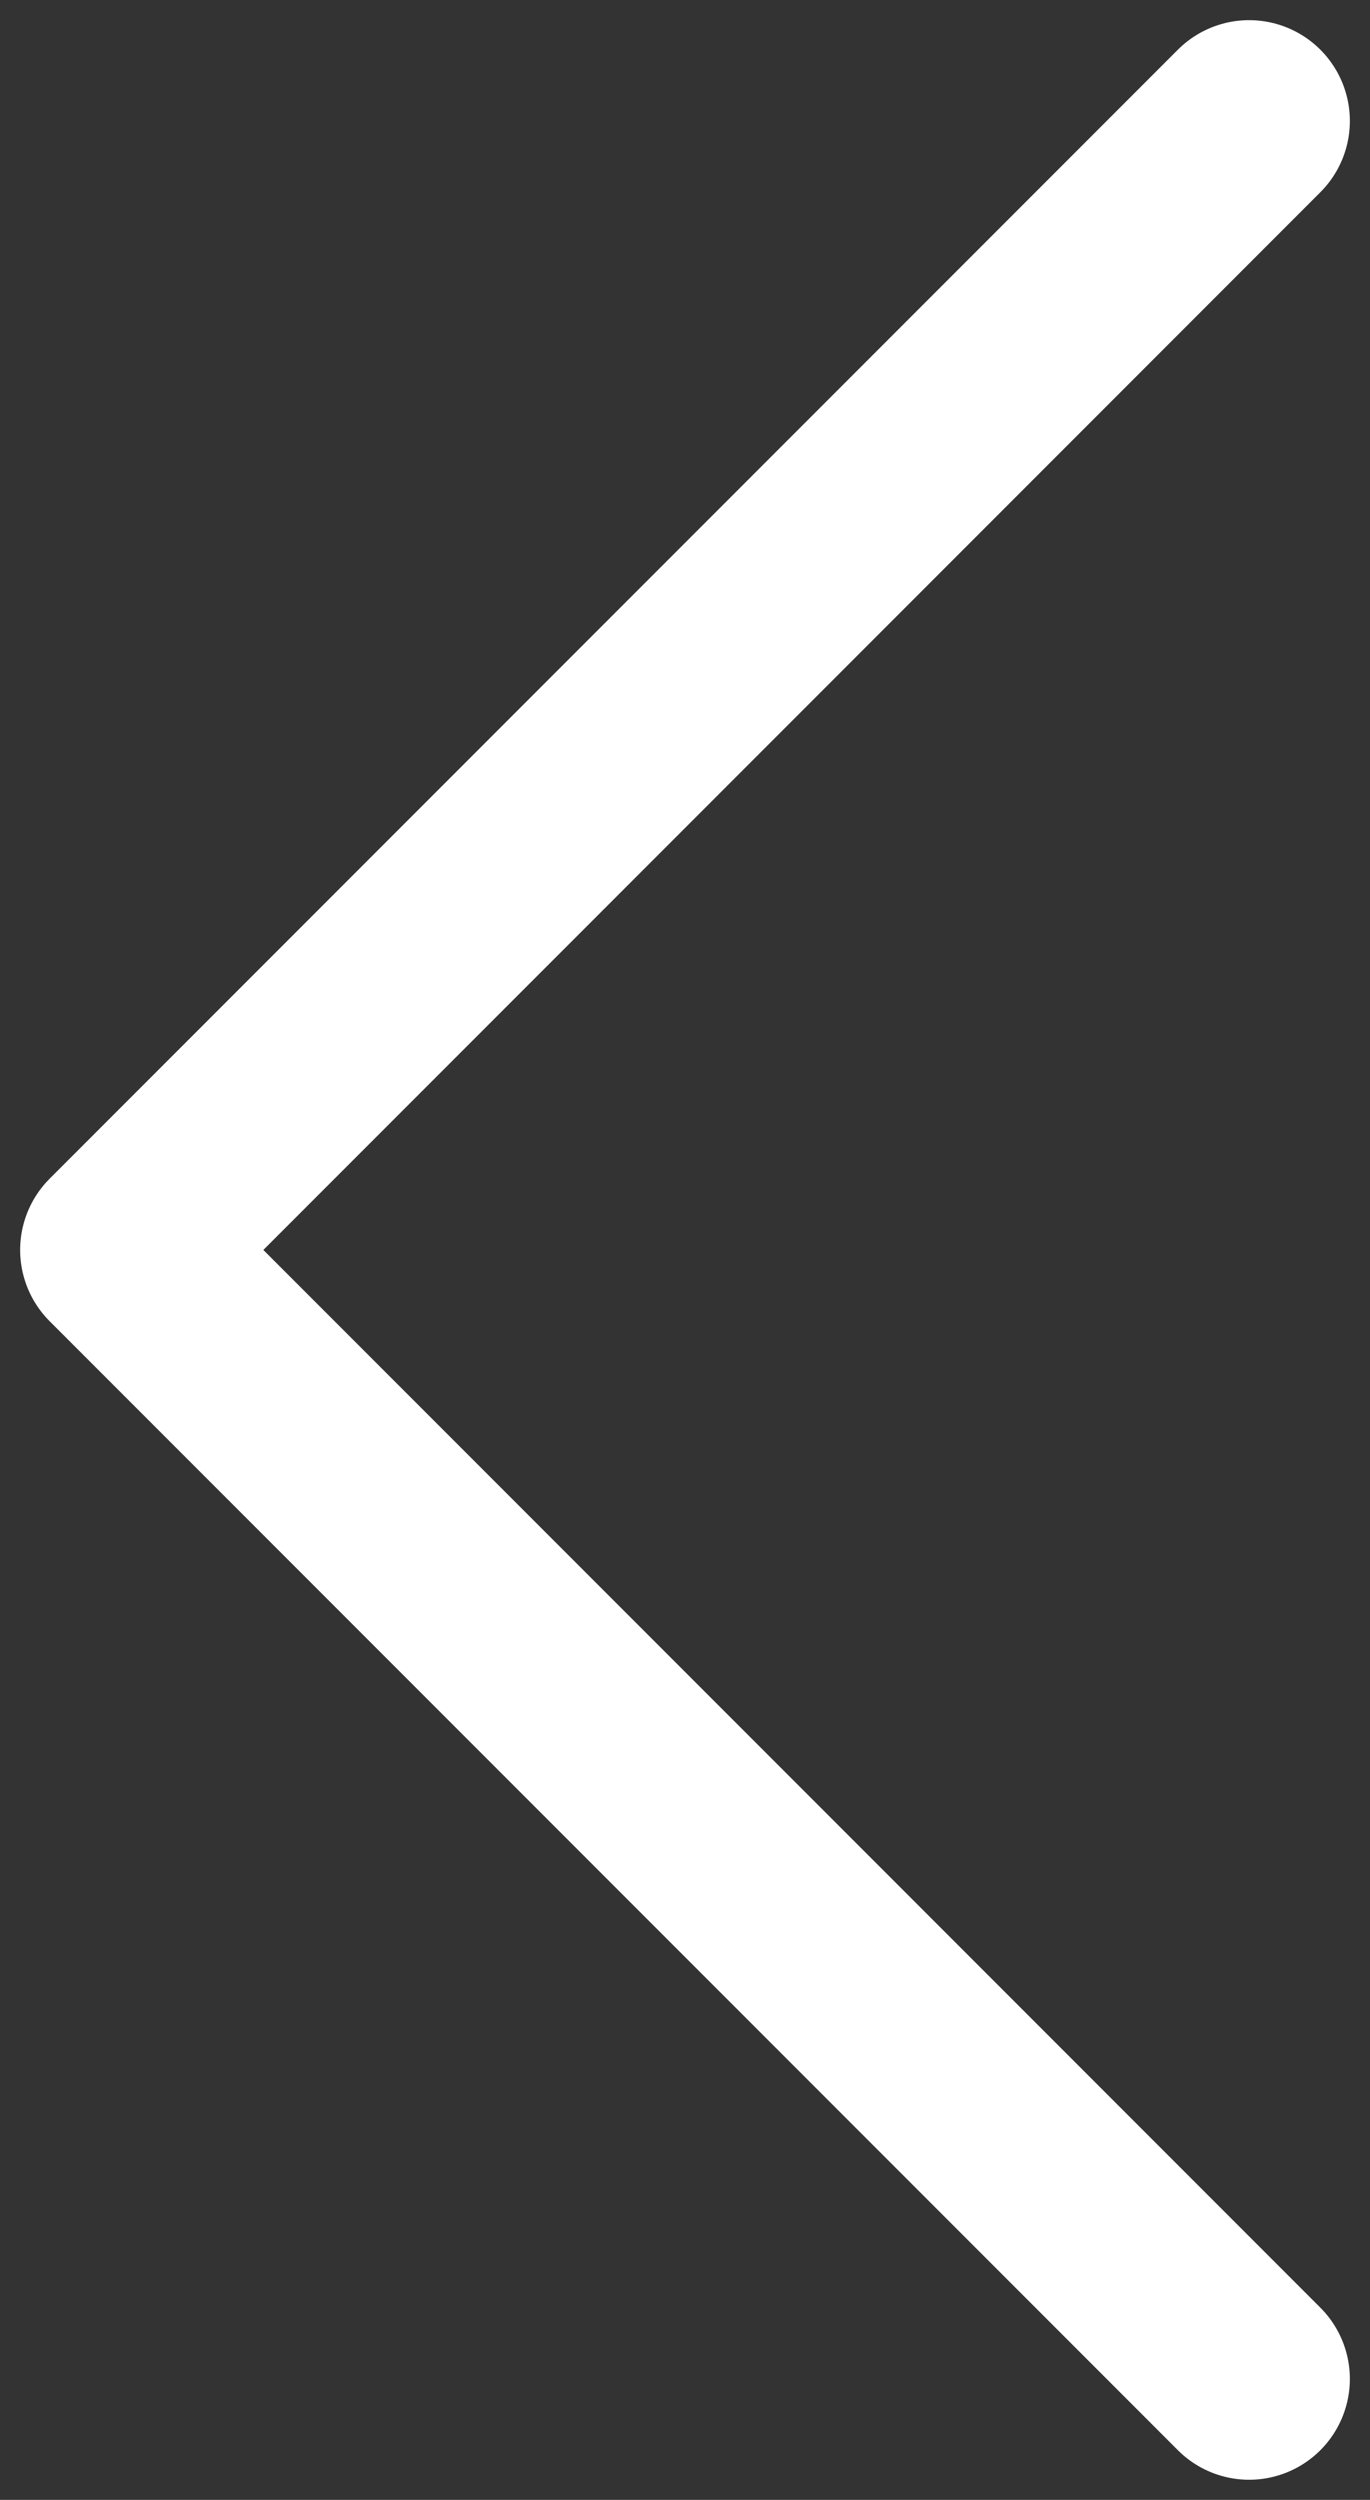
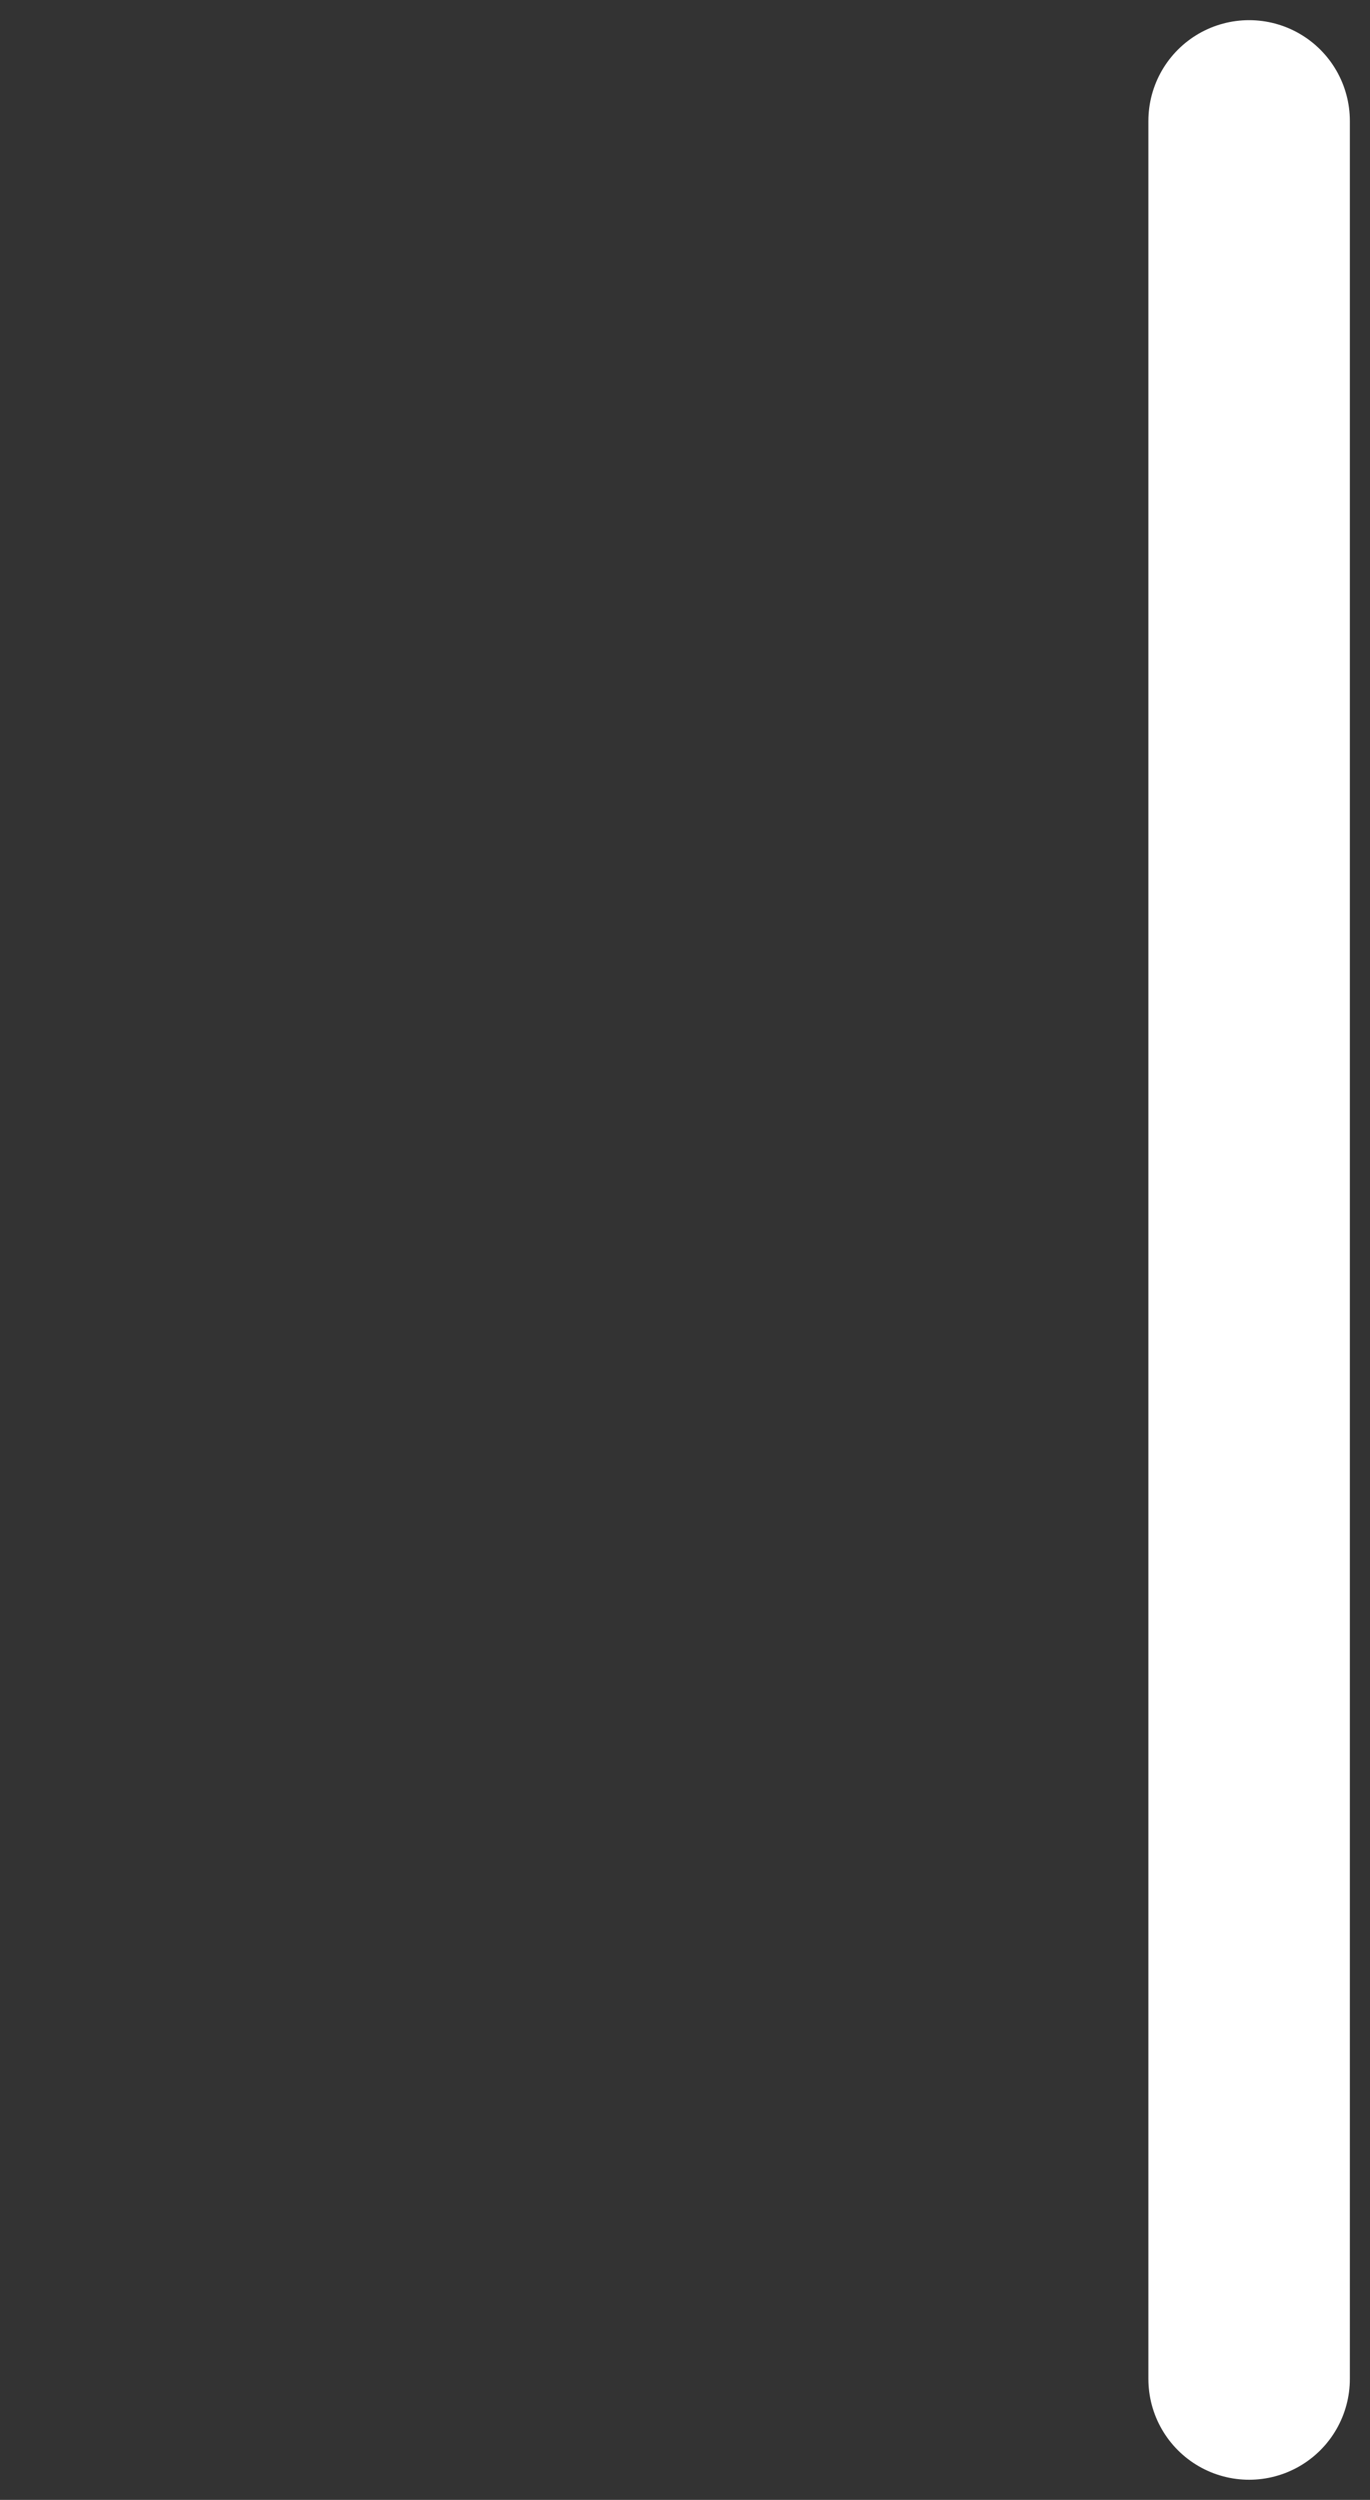
<svg xmlns="http://www.w3.org/2000/svg" width="34" height="62" viewBox="0 0 34 62" fill="none">
  <rect x="0" y="0" width="34" height="62" fill="#333333" stroke="none" />
-   <path d="M31 59L3 31L31 3" stroke="white" stroke-width="5" stroke-linecap="round" stroke-linejoin="round" />
+   <path d="M31 59L31 3" stroke="white" stroke-width="5" stroke-linecap="round" stroke-linejoin="round" />
</svg>